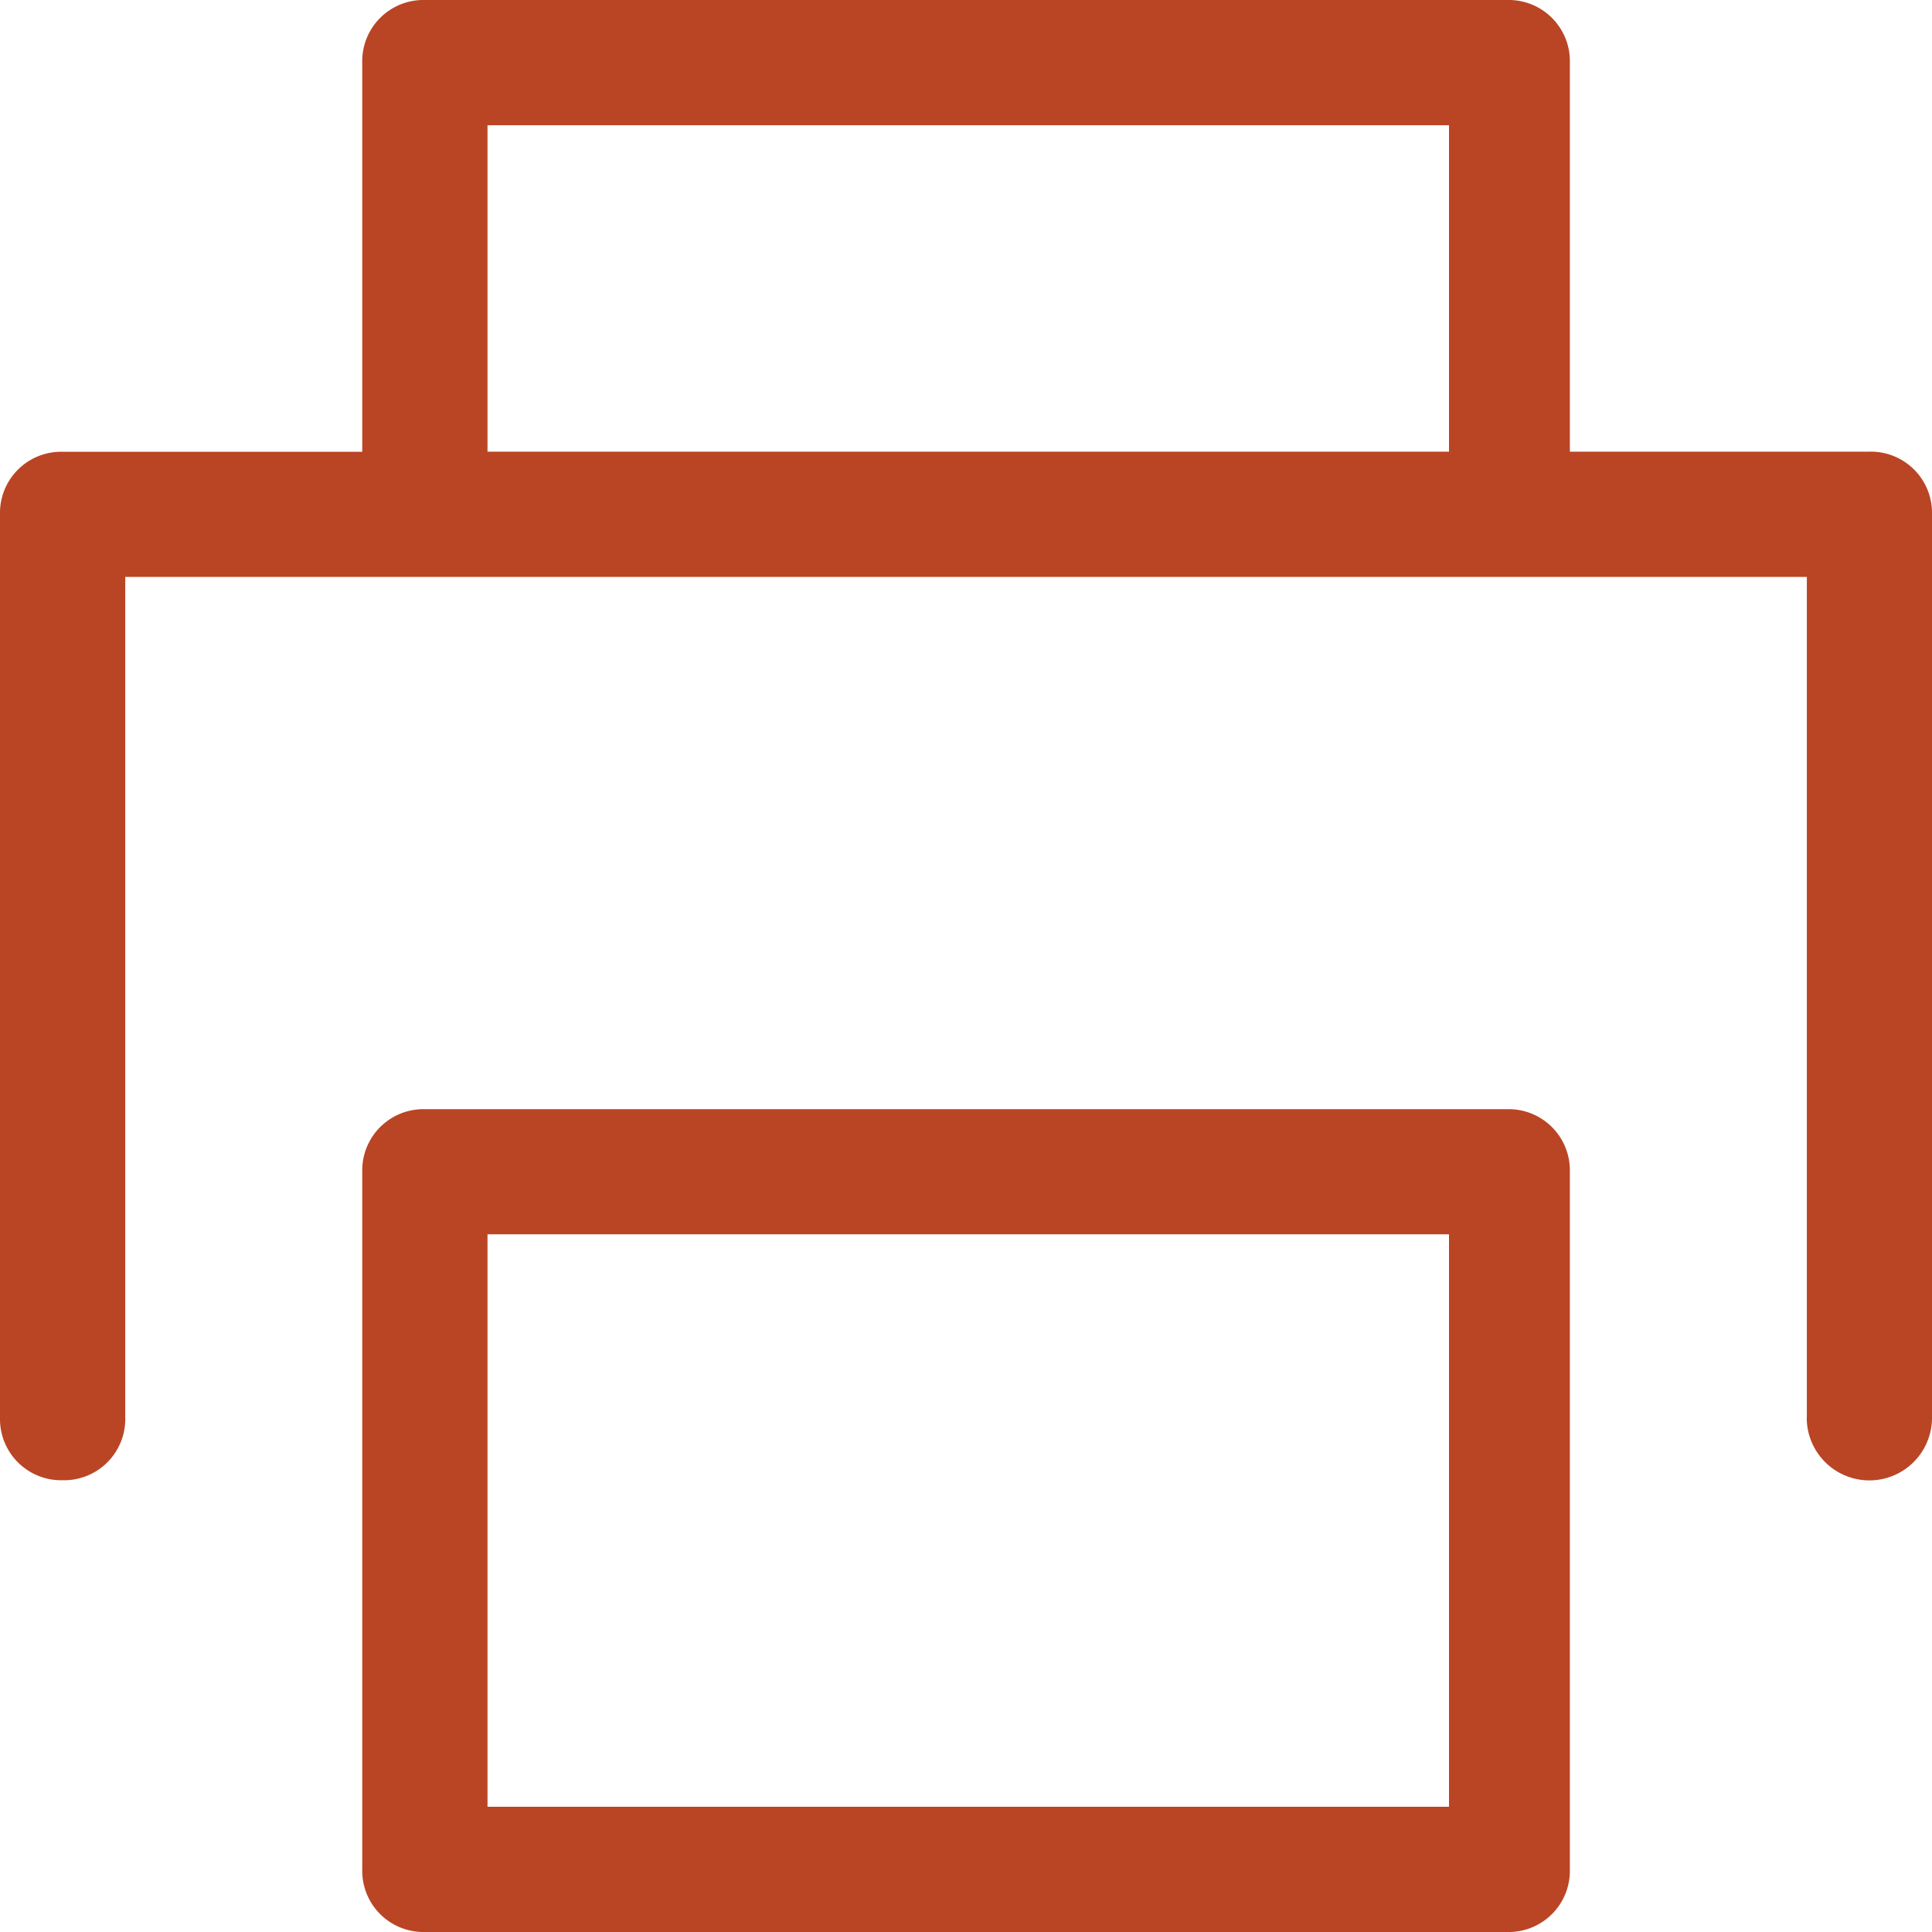
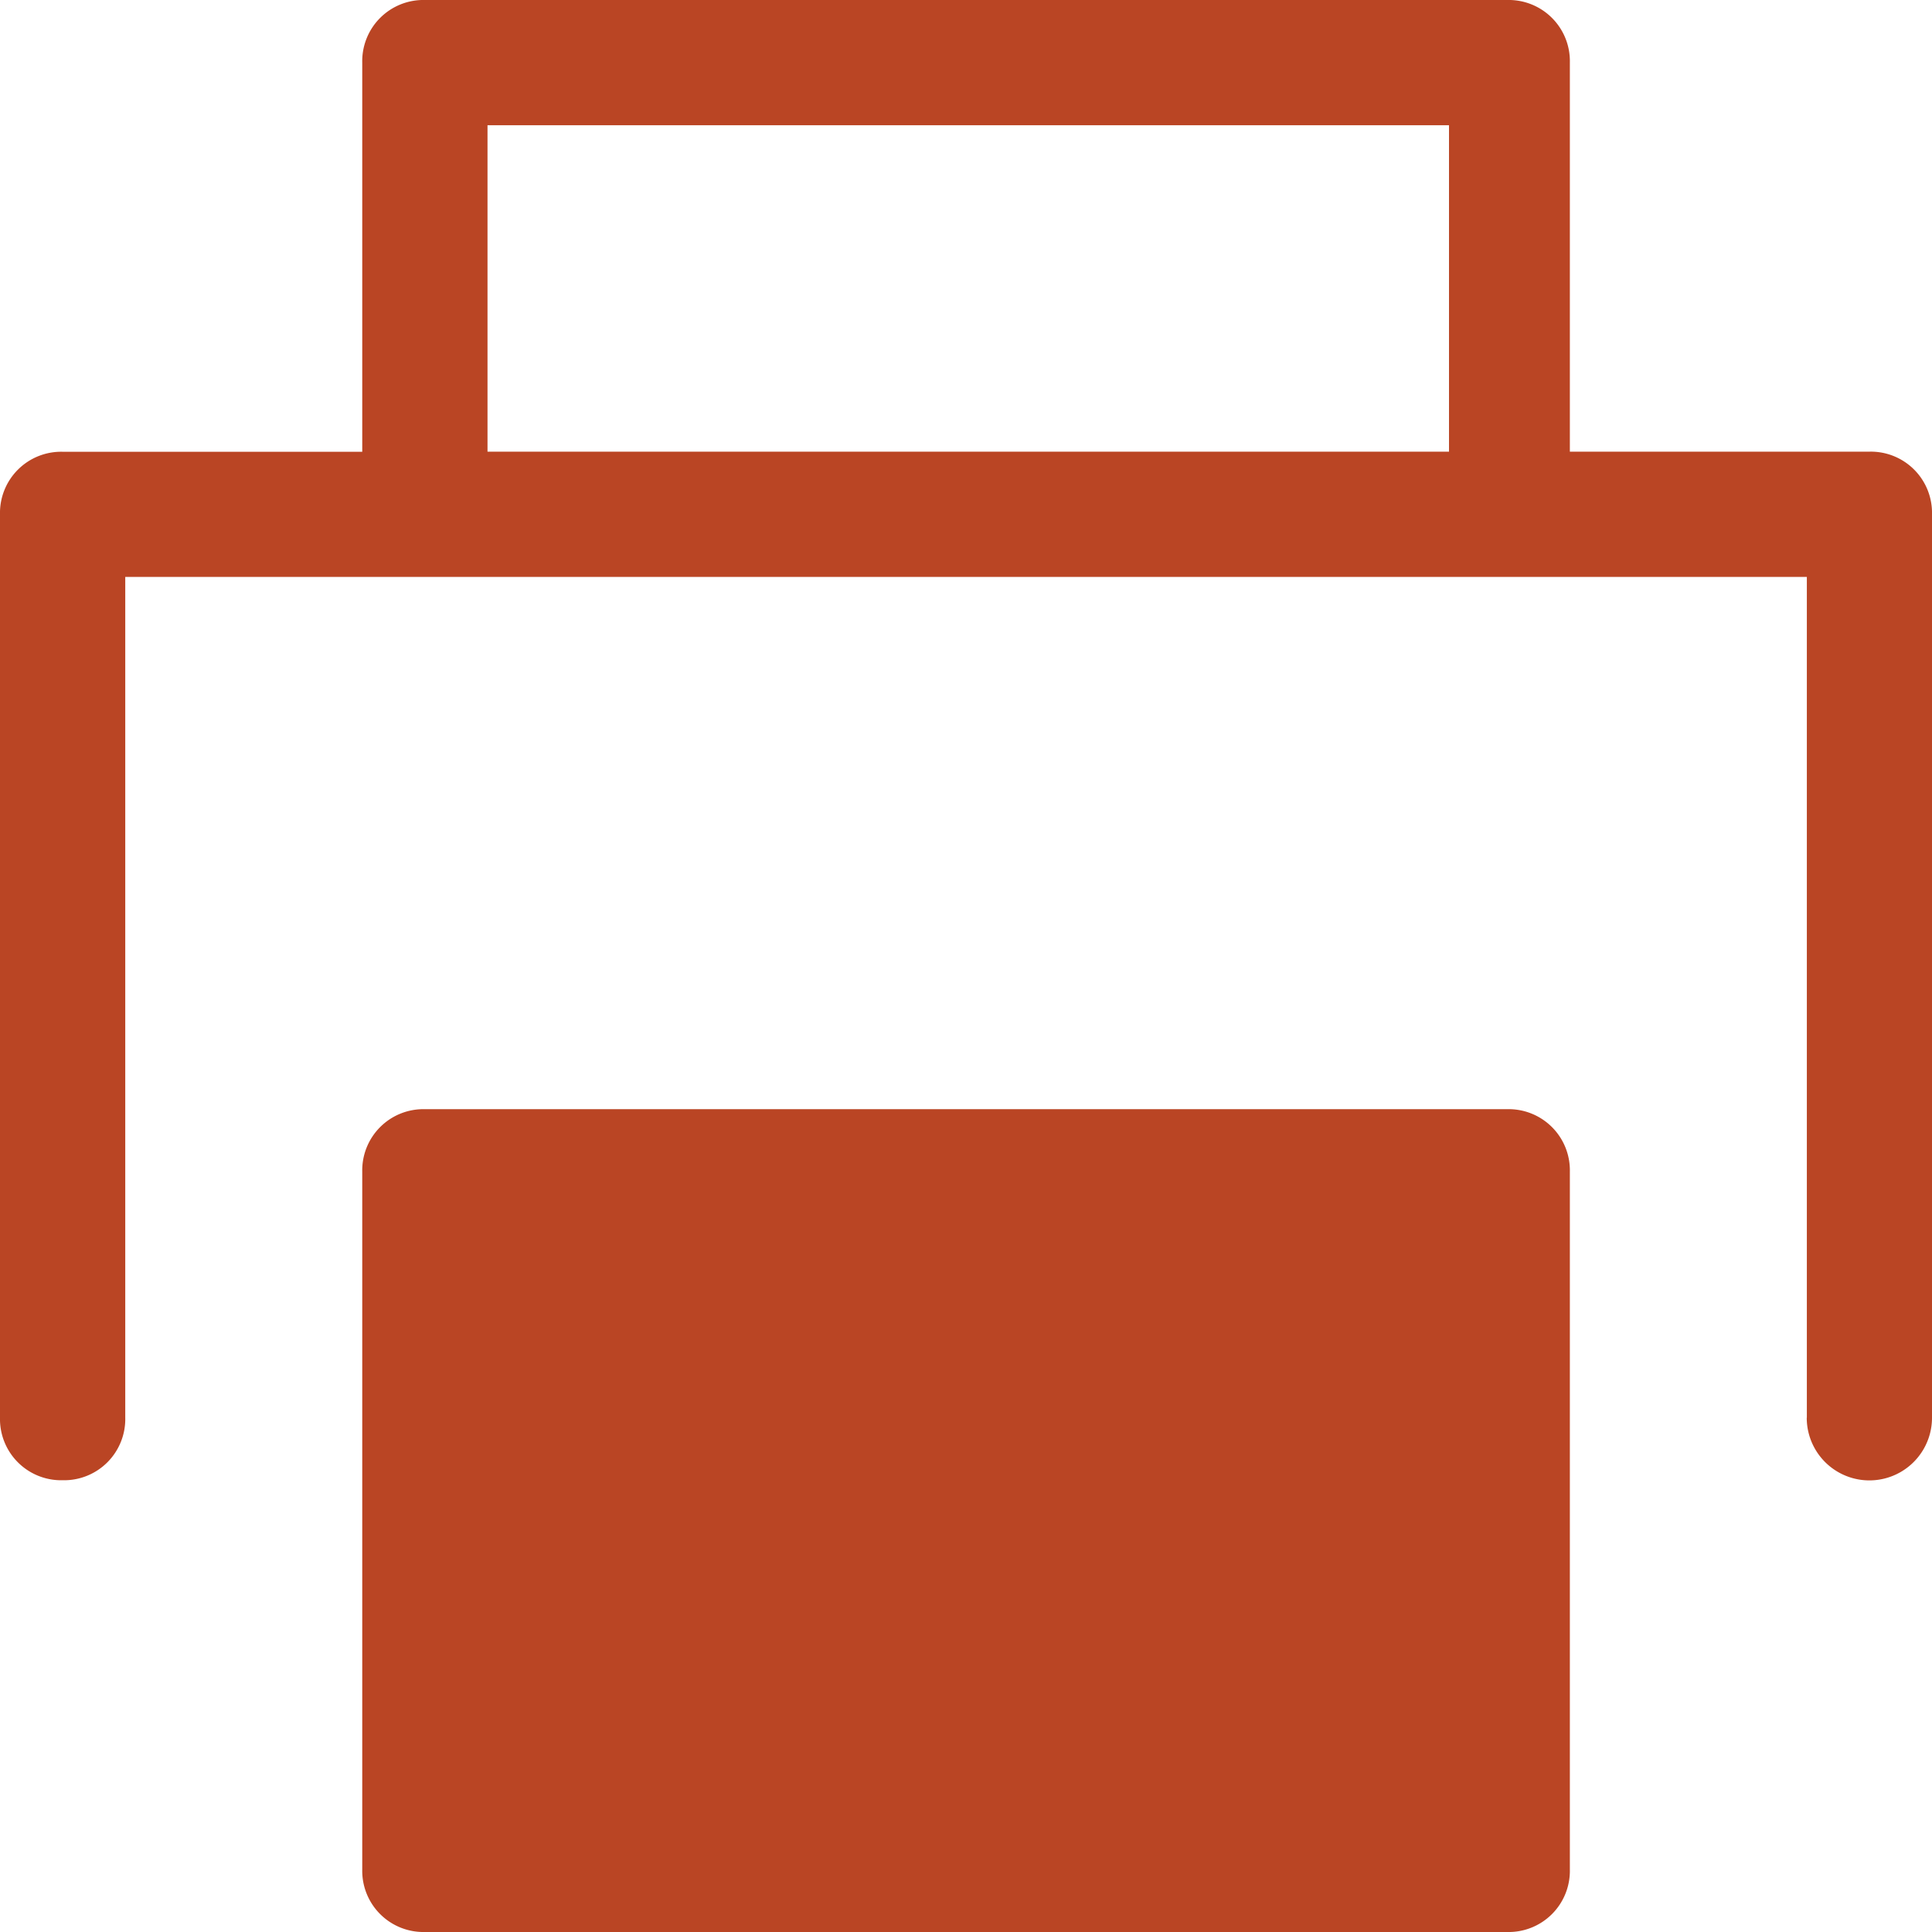
<svg xmlns="http://www.w3.org/2000/svg" width="18" height="18" viewBox="0 0 18 18">
-   <path d="M3.959,18a.57.57,0,0,1-.584-.583v-6.5a.57.57,0,0,1,.584-.583H14.042a.57.57,0,0,1,.584.583v6.5a.57.57,0,0,1-.584.583Zm.583-1.167H13.5V11.5H4.542Zm12.292-3.625V5.375H1.167v7.833a.57.57,0,0,1-.583.583A.57.57,0,0,1,0,13.208V4.792a.57.57,0,0,1,.584-.583H3.375V.584A.57.57,0,0,1,3.959,0H14.042a.57.57,0,0,1,.584.584V4.208h2.791A.57.57,0,0,1,18,4.792v8.417a.583.583,0,1,1-1.167,0Zm-12.292-9H13.5V1.167H4.542Z" fill="#ba4524" />
+   <path d="M3.959,18a.57.57,0,0,1-.584-.583v-6.5a.57.57,0,0,1,.584-.583H14.042a.57.57,0,0,1,.584.583v6.5a.57.57,0,0,1-.584.583Zm.583-1.167V11.5H4.542Zm12.292-3.625V5.375H1.167v7.833a.57.57,0,0,1-.583.583A.57.57,0,0,1,0,13.208V4.792a.57.57,0,0,1,.584-.583H3.375V.584A.57.57,0,0,1,3.959,0H14.042a.57.57,0,0,1,.584.584V4.208h2.791A.57.57,0,0,1,18,4.792v8.417a.583.583,0,1,1-1.167,0Zm-12.292-9H13.5V1.167H4.542Z" fill="#ba4524" />
</svg>